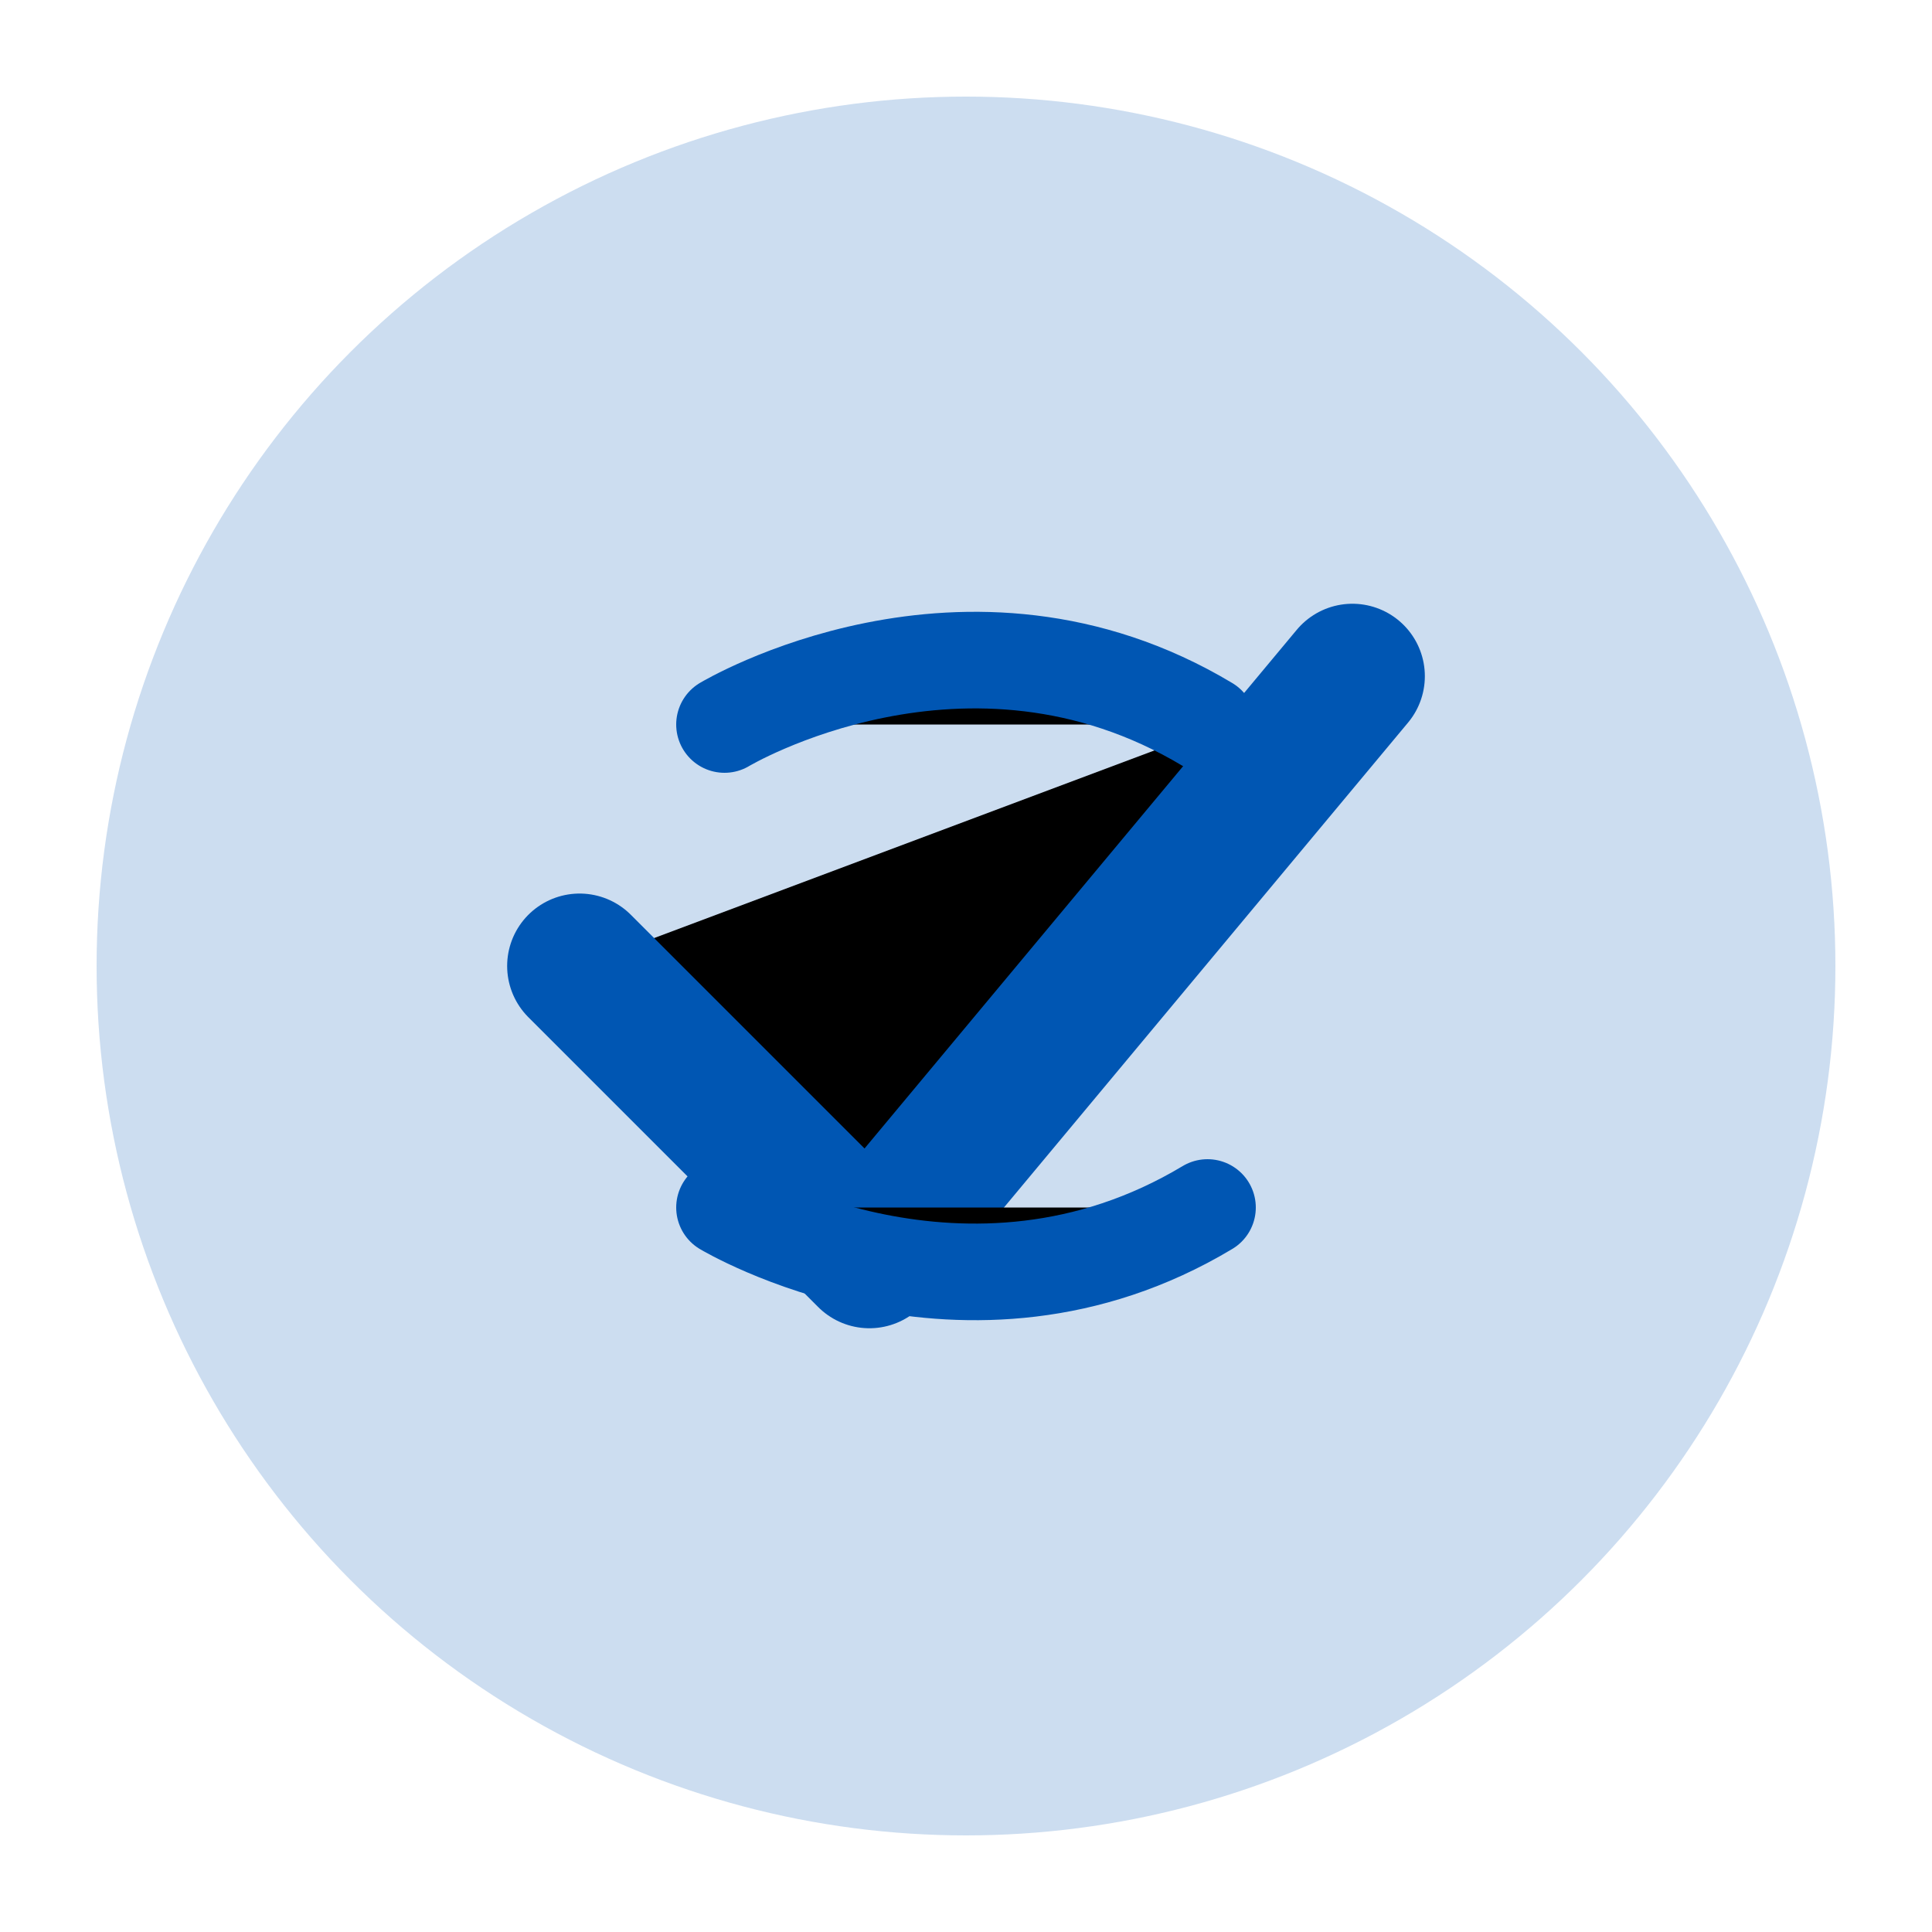
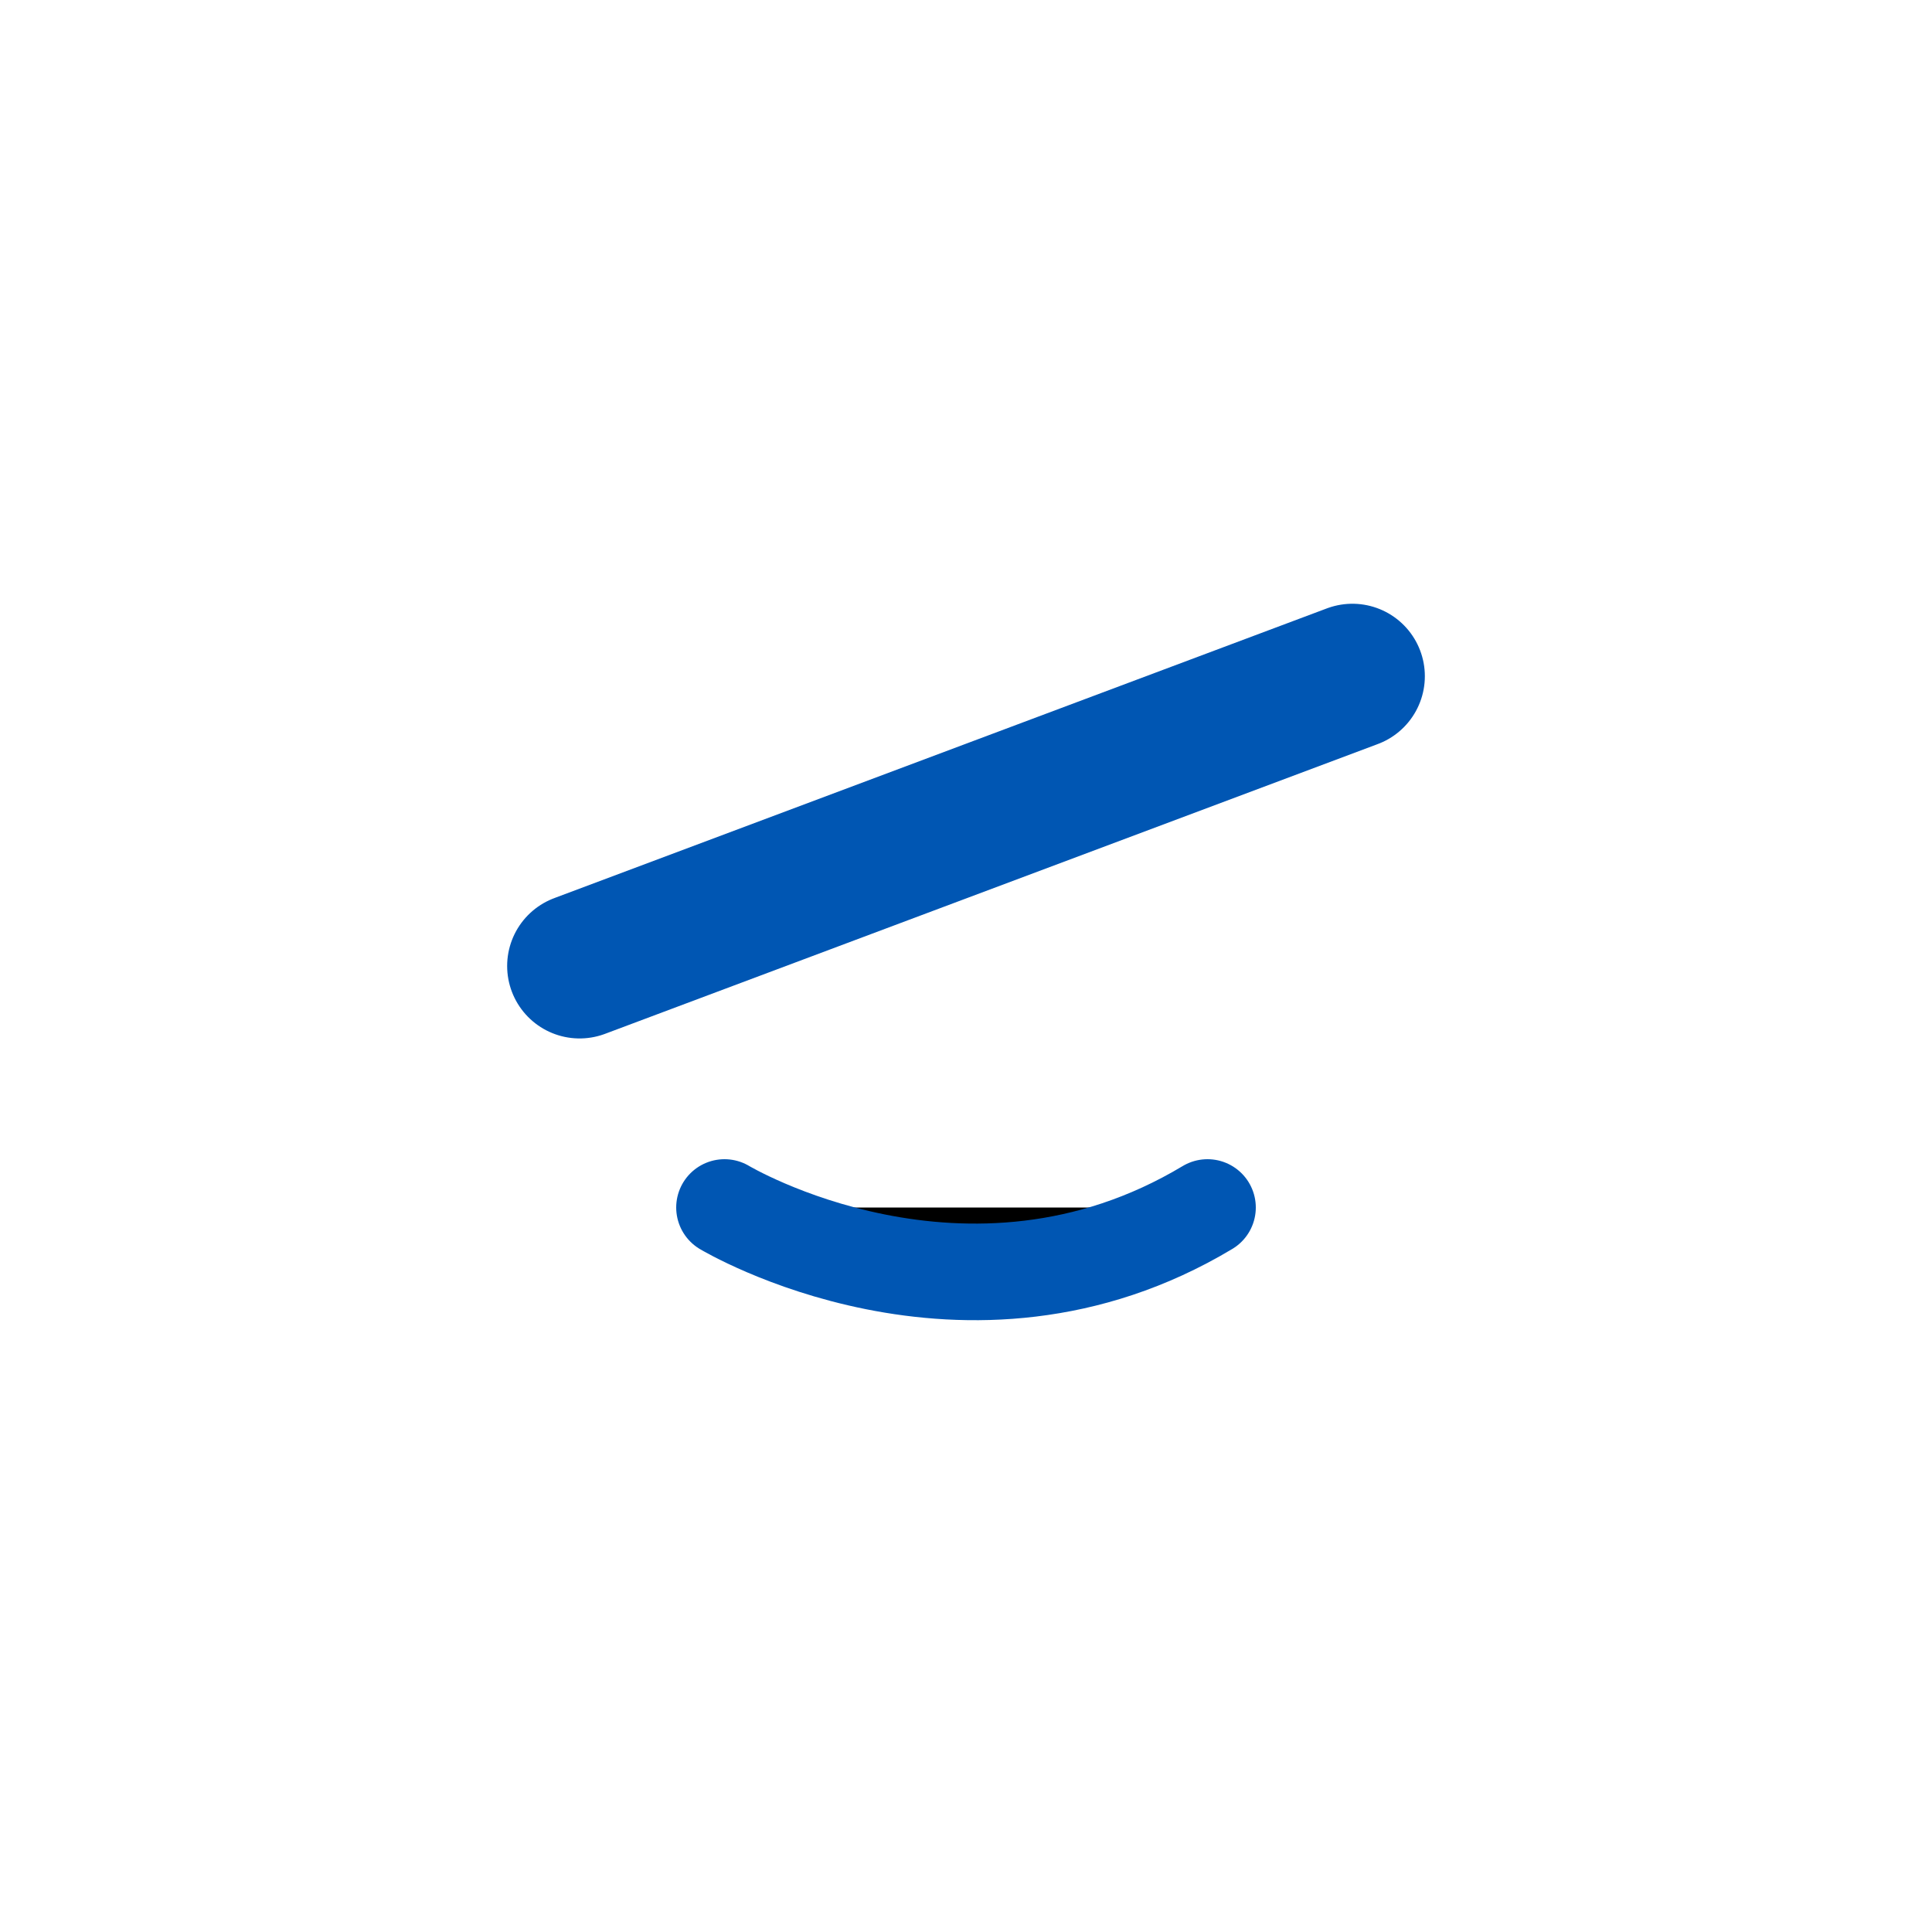
<svg xmlns="http://www.w3.org/2000/svg" viewBox="0 0 40 40">
-   <circle cx="20" cy="20" r="18" fill="url(#logoGradient)" opacity="0.2" />
-   <path d="M12 20L18 26L28 14" stroke="url(#logoGradient)" stroke-width="3" stroke-linecap="round" stroke-linejoin="round" />
-   <path d="M15 15C15 15 20 12 25 15" stroke="url(#logoGradient)" stroke-width="2" stroke-linecap="round" />
+   <path d="M12 20L28 14" stroke="url(#logoGradient)" stroke-width="3" stroke-linecap="round" stroke-linejoin="round" />
  <path d="M15 25C15 25 20 28 25 25" stroke="url(#logoGradient)" stroke-width="2" stroke-linecap="round" />
  <defs>
    <linearGradient id="logoGradient" x1="0" y1="0" x2="40" y2="40">
      <stop offset="0%" stop-color="#0056b3" />
      <stop offset="100%" stop-color="#0d4da3" />
    </linearGradient>
  </defs>
</svg>